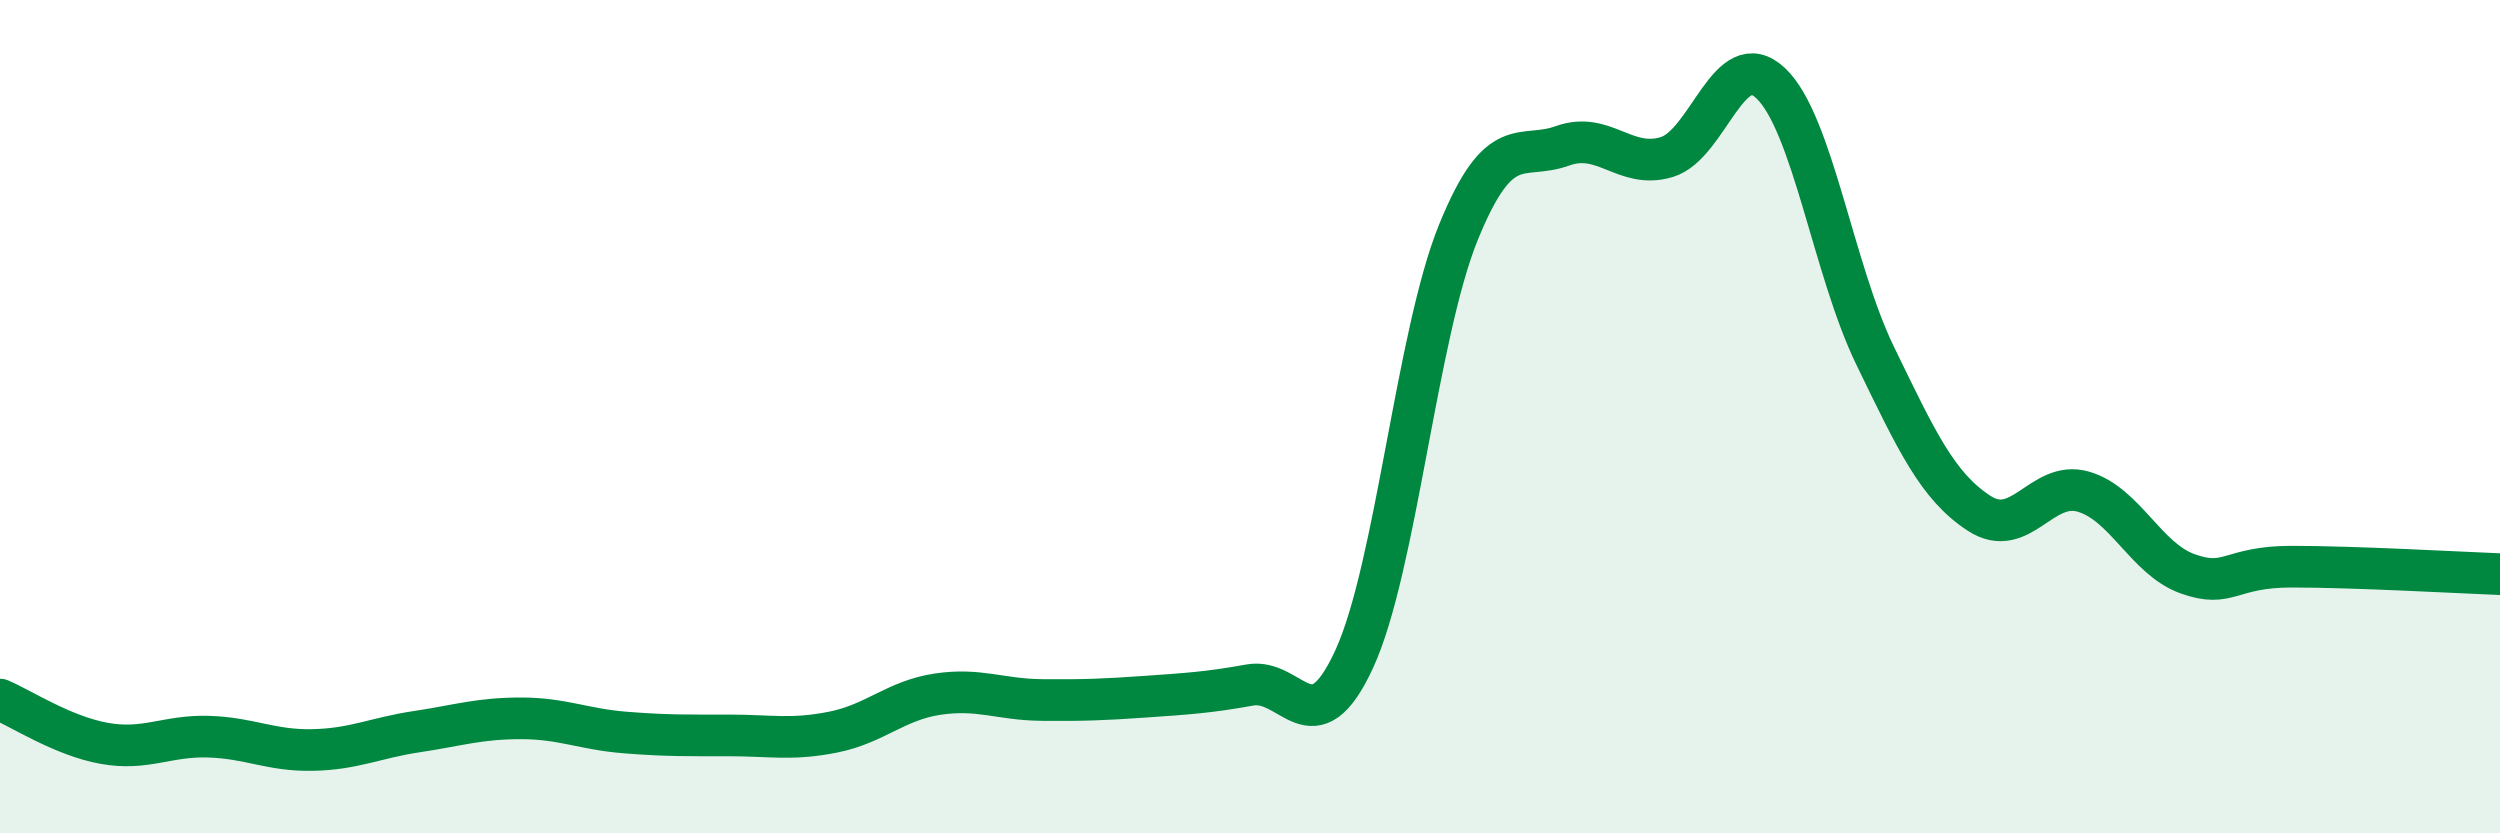
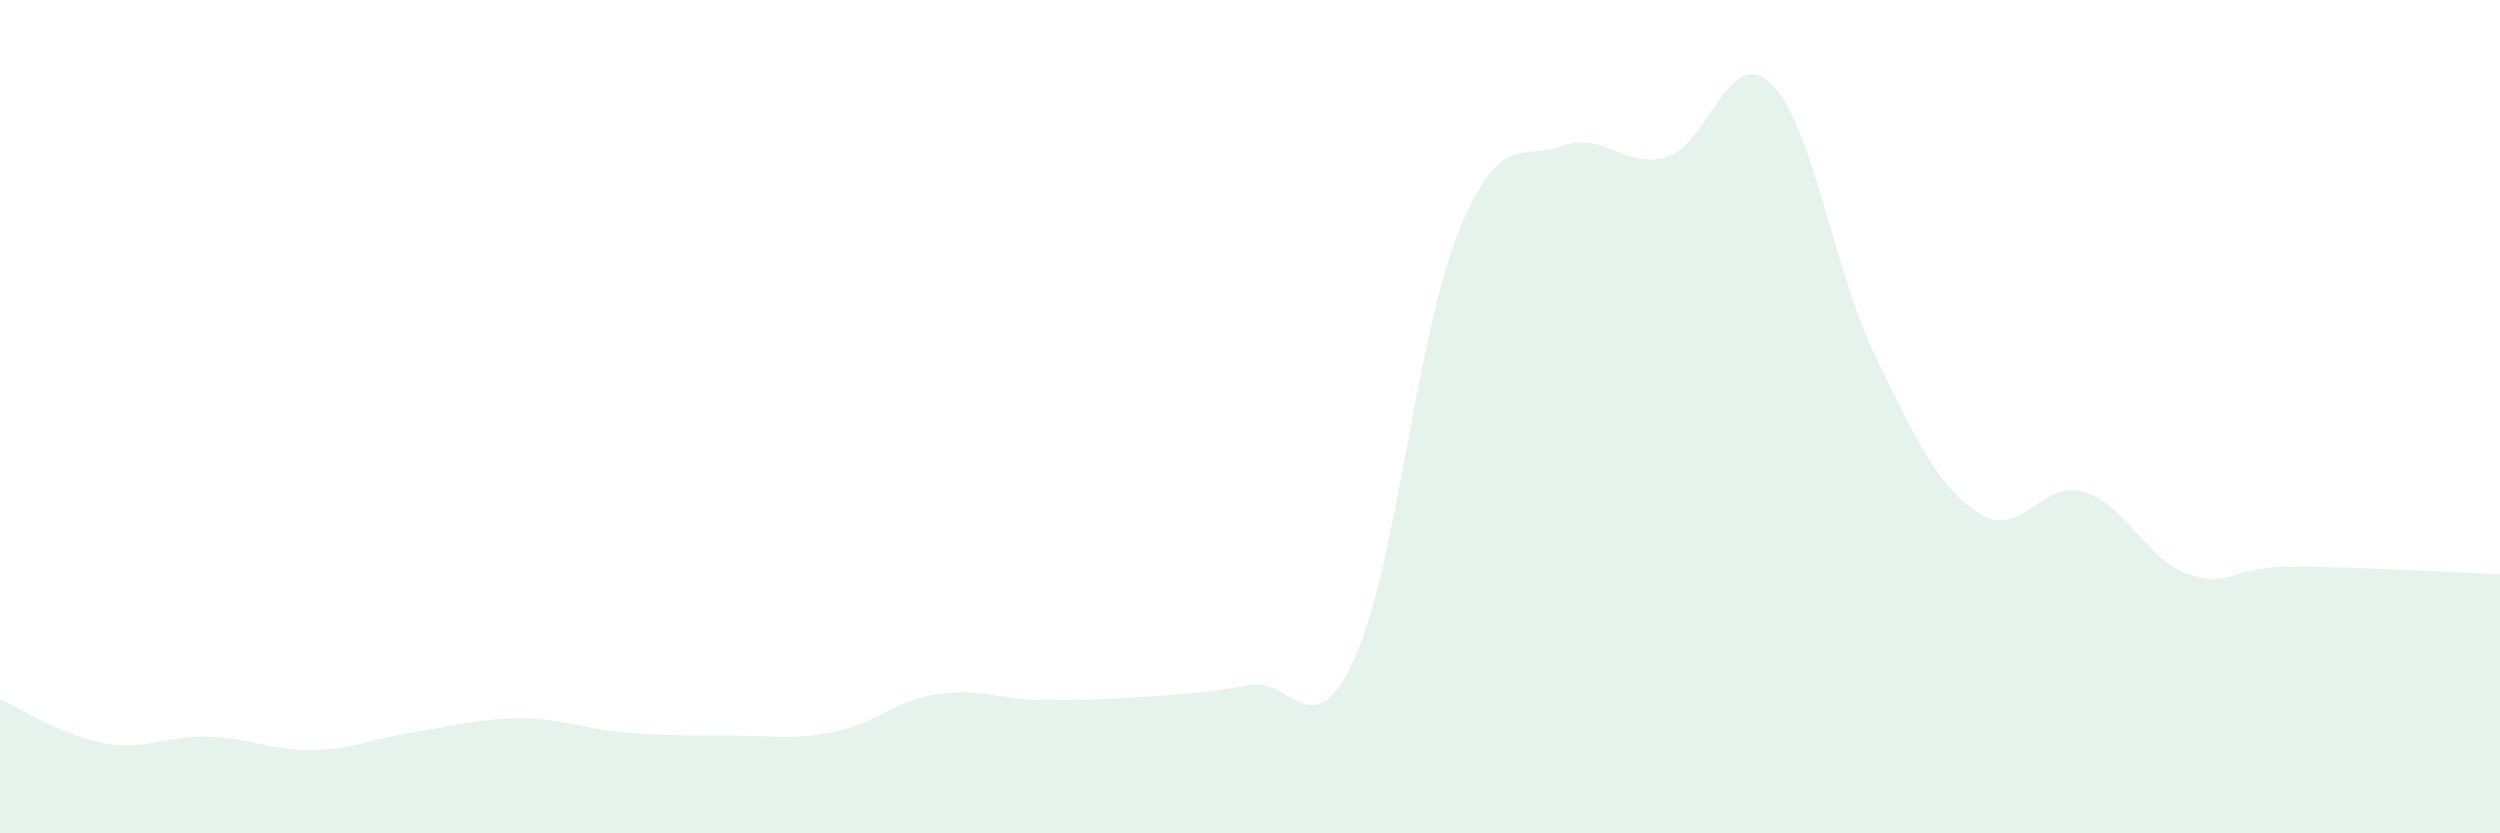
<svg xmlns="http://www.w3.org/2000/svg" width="60" height="20" viewBox="0 0 60 20">
  <path d="M 0,16.79 C 0.5,17 1.5,17.66 2.5,17.84 C 3.5,18.02 4,17.65 5,17.68 C 6,17.71 6.5,18.02 7.5,18 C 8.5,17.98 9,17.71 10,17.56 C 11,17.41 11.5,17.24 12.5,17.24 C 13.5,17.24 14,17.5 15,17.58 C 16,17.66 16.5,17.65 17.5,17.65 C 18.5,17.65 19,17.77 20,17.57 C 21,17.37 21.5,16.81 22.5,16.66 C 23.5,16.51 24,16.79 25,16.8 C 26,16.81 26.5,16.79 27.5,16.72 C 28.5,16.65 29,16.62 30,16.44 C 31,16.26 31.5,17.99 32.5,15.82 C 33.5,13.65 34,8.04 35,5.58 C 36,3.12 36.5,3.86 37.5,3.5 C 38.5,3.14 39,4.07 40,3.77 C 41,3.47 41.5,1.05 42.5,2 C 43.5,2.95 44,6.47 45,8.53 C 46,10.59 46.5,11.67 47.5,12.32 C 48.5,12.97 49,11.51 50,11.8 C 51,12.09 51.5,13.41 52.5,13.77 C 53.5,14.13 53.5,13.6 55,13.6 C 56.5,13.6 59,13.74 60,13.78L60 20L0 20Z" fill="#008740" opacity="0.1" stroke-linecap="round" stroke-linejoin="round" />
-   <path d="M 0,16.79 C 0.5,17 1.5,17.66 2.5,17.84 C 3.5,18.02 4,17.65 5,17.68 C 6,17.71 6.5,18.02 7.5,18 C 8.5,17.98 9,17.71 10,17.56 C 11,17.41 11.5,17.24 12.5,17.24 C 13.5,17.24 14,17.5 15,17.58 C 16,17.66 16.5,17.65 17.5,17.65 C 18.5,17.65 19,17.77 20,17.57 C 21,17.37 21.5,16.81 22.5,16.66 C 23.5,16.51 24,16.79 25,16.8 C 26,16.81 26.5,16.79 27.5,16.72 C 28.5,16.65 29,16.62 30,16.44 C 31,16.26 31.5,17.99 32.5,15.82 C 33.5,13.65 34,8.04 35,5.58 C 36,3.12 36.5,3.86 37.5,3.5 C 38.5,3.14 39,4.07 40,3.77 C 41,3.47 41.5,1.05 42.5,2 C 43.5,2.95 44,6.47 45,8.53 C 46,10.59 46.5,11.67 47.5,12.32 C 48.5,12.97 49,11.51 50,11.8 C 51,12.09 51.5,13.41 52.5,13.77 C 53.5,14.13 53.5,13.6 55,13.6 C 56.5,13.6 59,13.74 60,13.78" stroke="#008740" stroke-width="1" fill="none" stroke-linecap="round" stroke-linejoin="round" />
</svg>